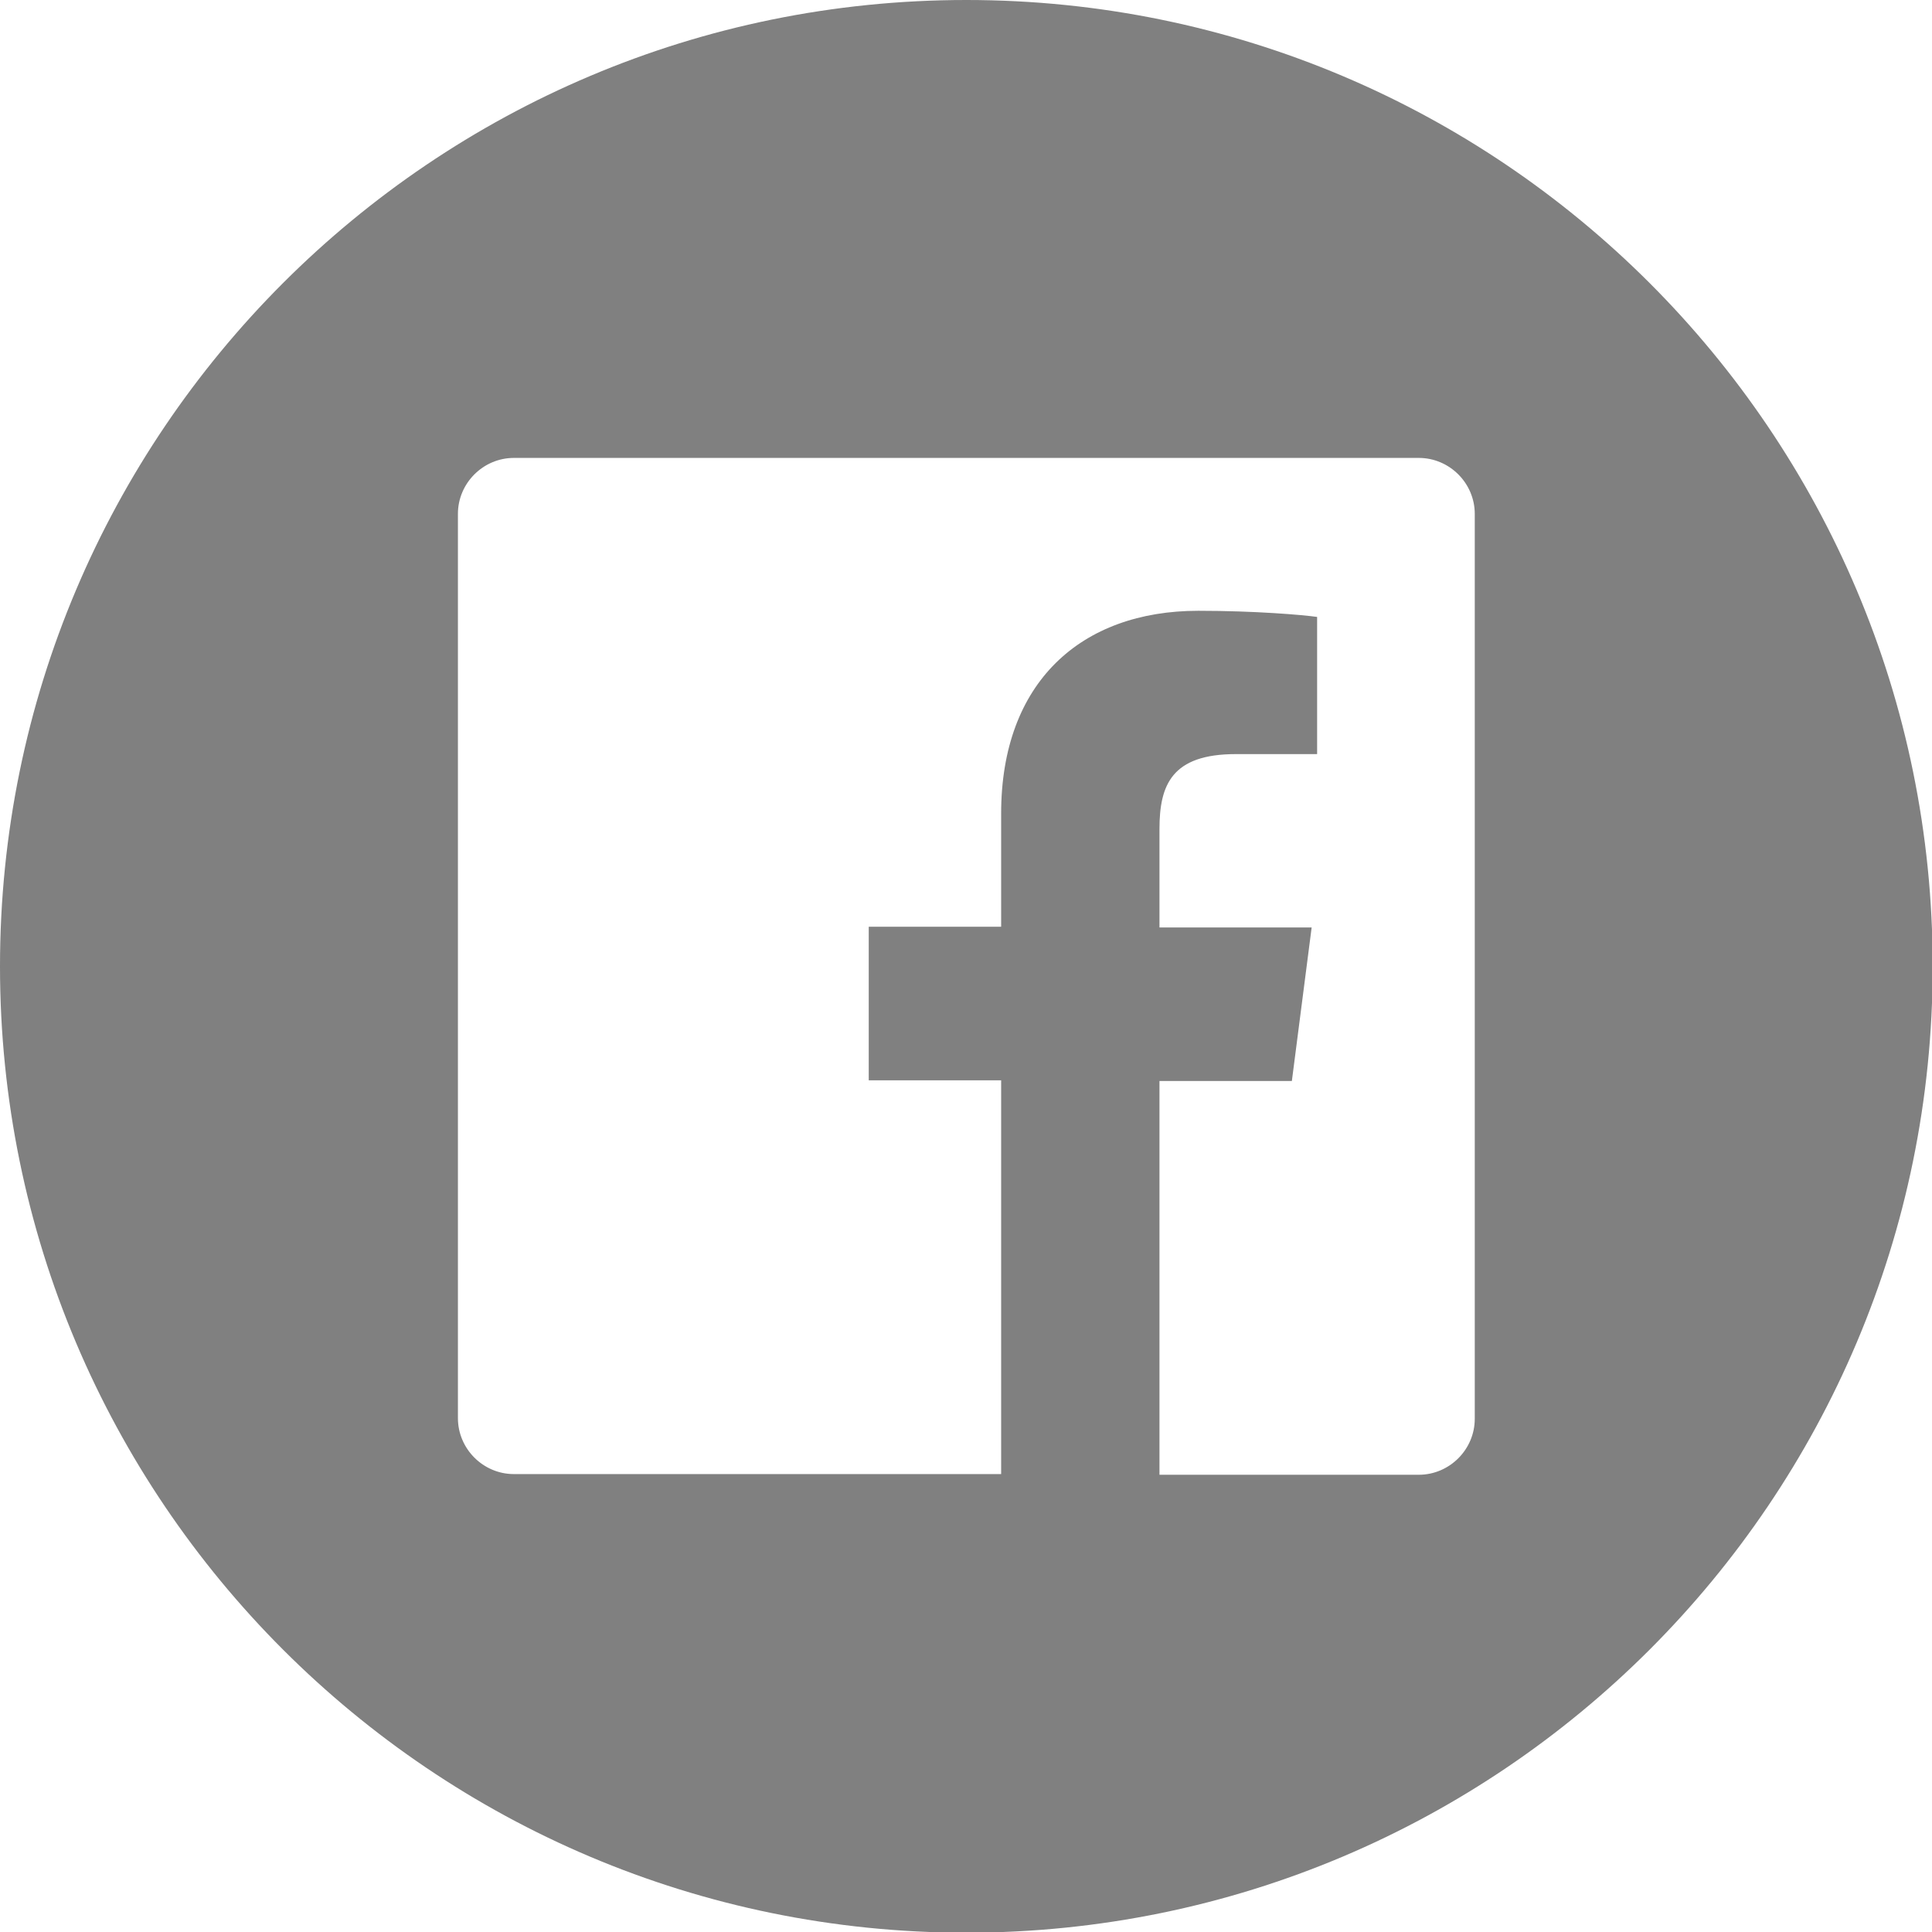
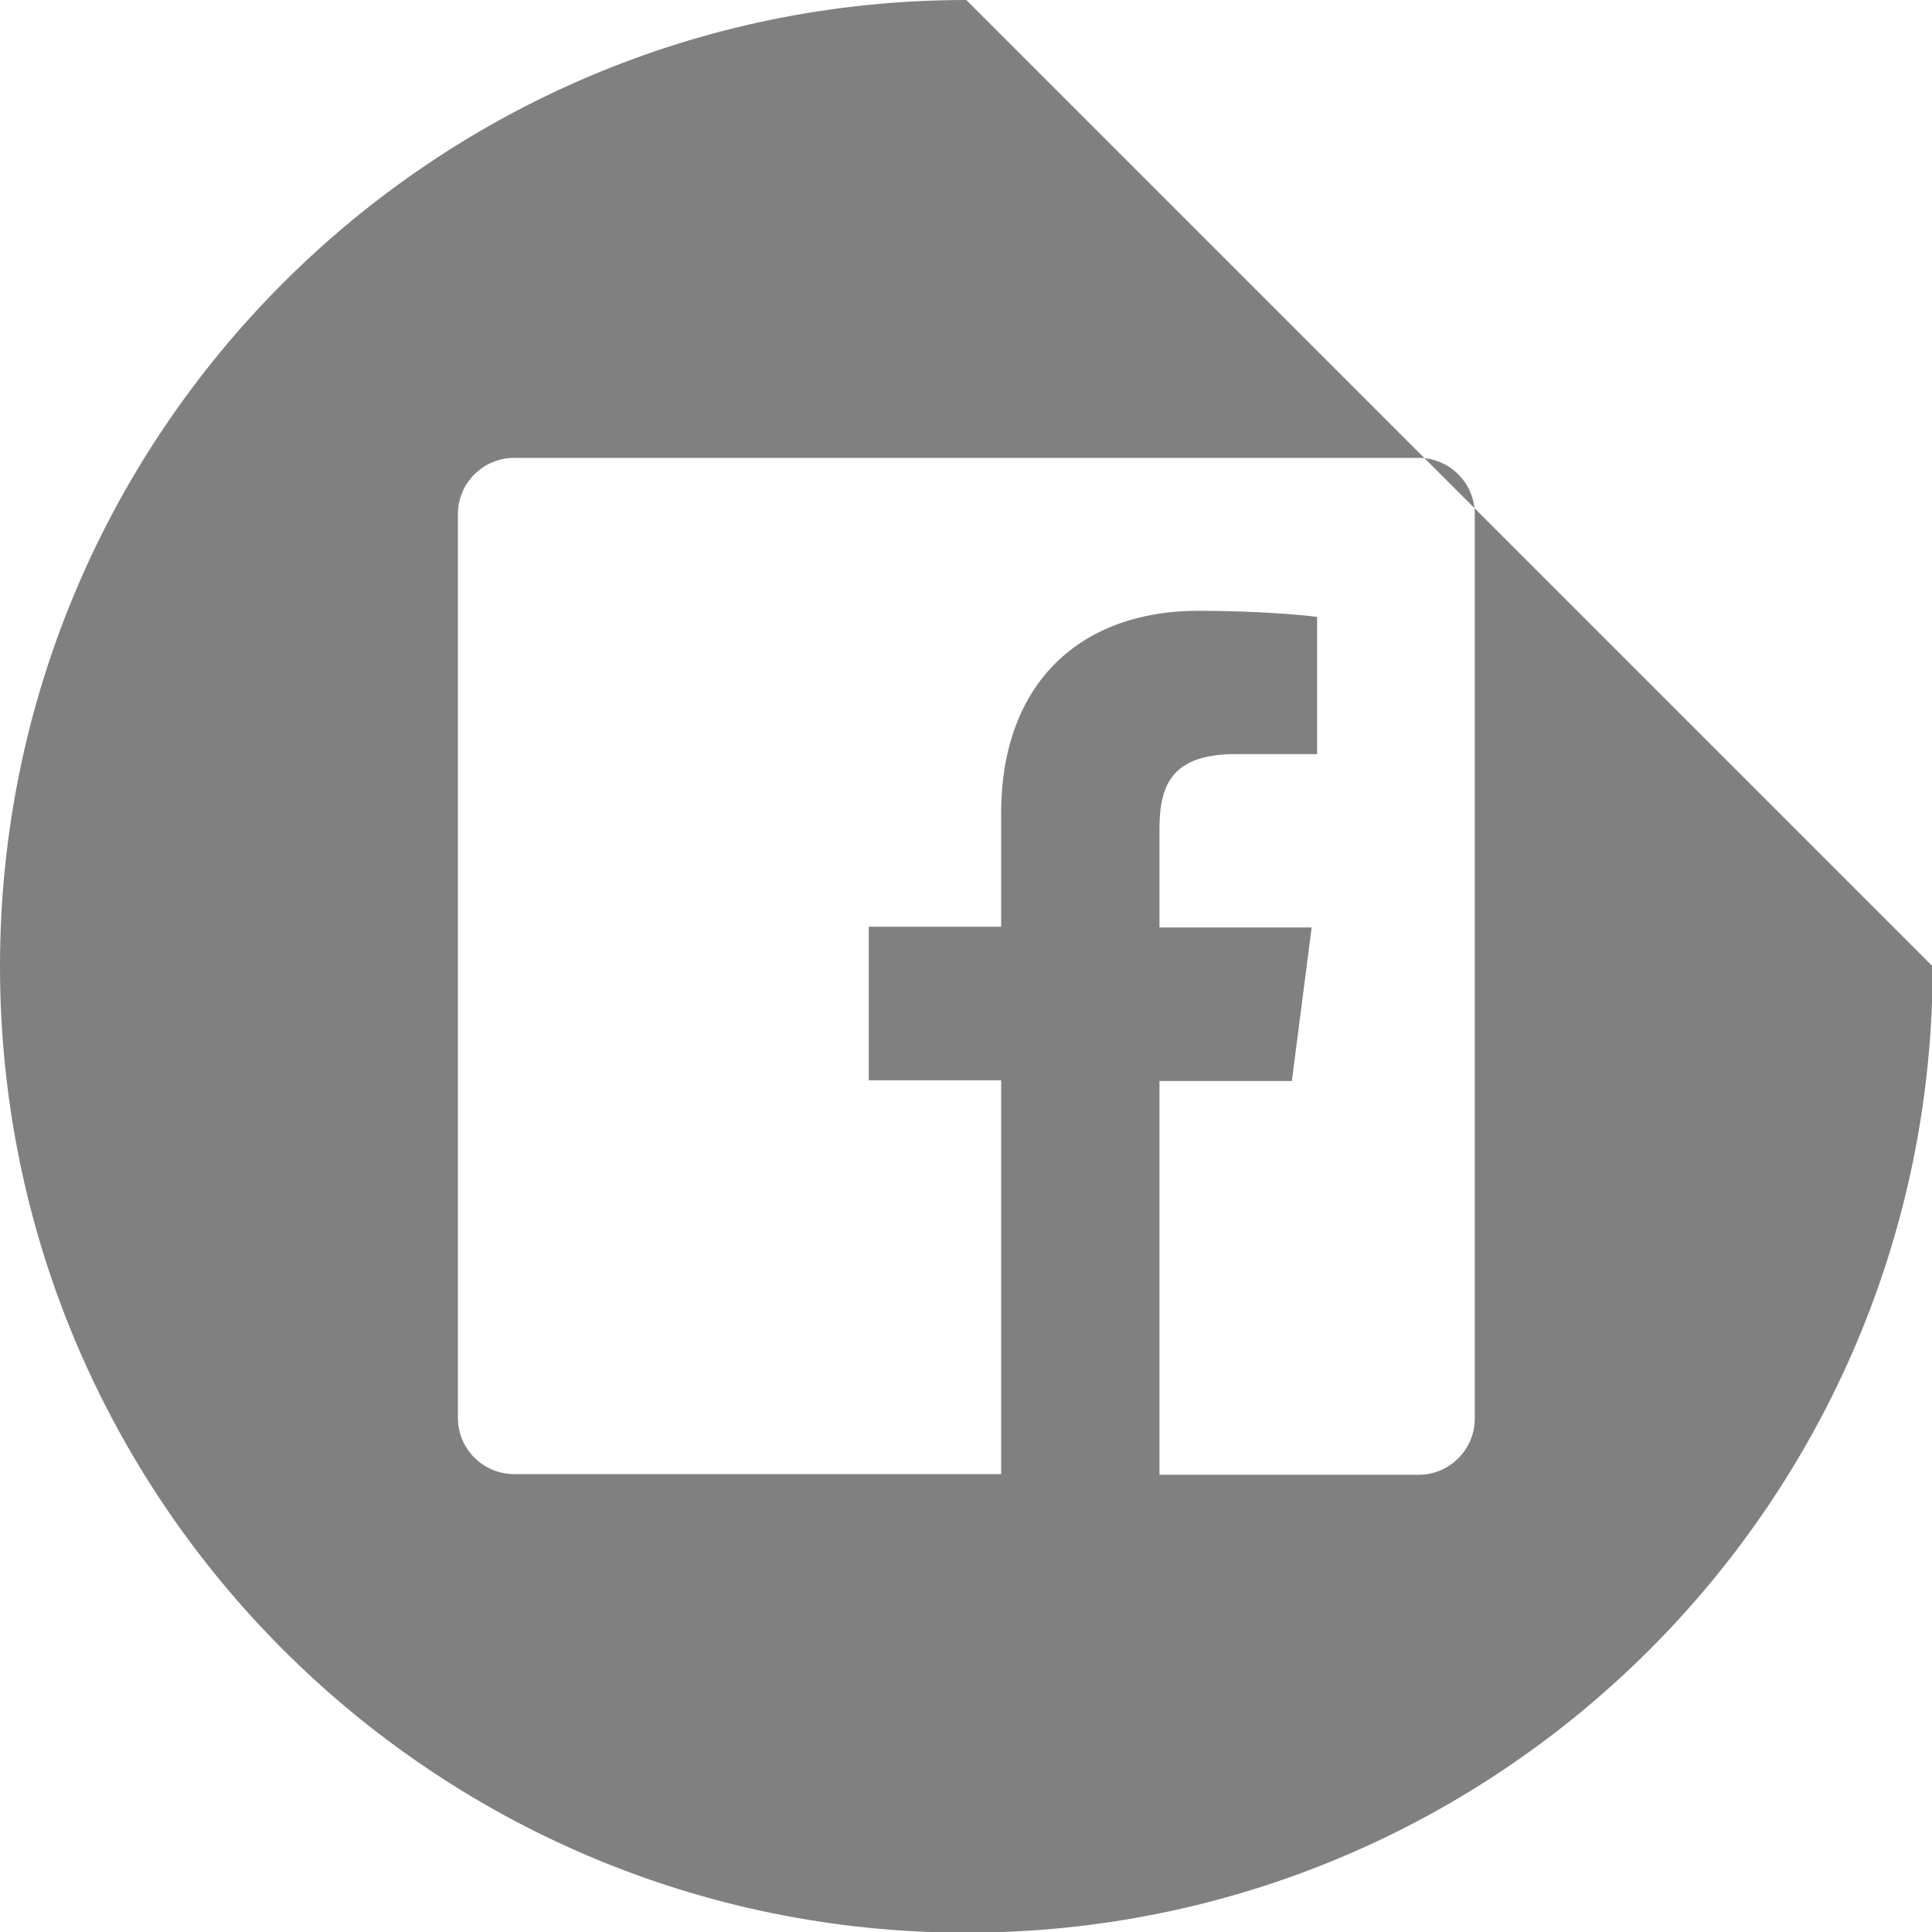
<svg xmlns="http://www.w3.org/2000/svg" id="uuid-7487aa28-bf8d-4adb-95e1-0ea9fd2b884b" width="28.31" height="28.31" viewBox="0 0 28.31 28.31">
  <defs>
    <style>.uuid-8fb47e2a-c048-4545-904c-969e459ab063{fill:gray;fill-rule:evenodd;}</style>
  </defs>
  <g id="uuid-5f36dccc-b491-40dd-a3d4-a2c818cbf923">
-     <path class="uuid-8fb47e2a-c048-4545-904c-969e459ab063" d="M14.16,0C6.34,0,0,6.34,0,14.16s6.34,14.16,14.16,14.16,14.16-6.34,14.16-14.16S21.98,0,14.16,0Zm7.45,20.79c0,.45-.37,.82-.82,.82h-3.8v-5.77h1.94l.29-2.25h-2.23v-1.44c0-.65,.18-1.1,1.12-1.1h1.19v-2.01c-.21-.03-.91-.09-1.74-.09-1.72,0-2.89,1.05-2.89,2.97v1.66h-1.94v2.25h1.94v5.77H7.53c-.45,0-.82-.37-.82-.82V7.53c0-.45,.37-.82,.82-.82h13.26c.45,0,.82,.37,.82,.82v13.26Z" />
+     <path class="uuid-8fb47e2a-c048-4545-904c-969e459ab063" d="M14.16,0C6.34,0,0,6.34,0,14.16s6.34,14.16,14.16,14.16,14.16-6.34,14.16-14.16Zm7.45,20.79c0,.45-.37,.82-.82,.82h-3.8v-5.77h1.94l.29-2.25h-2.23v-1.44c0-.65,.18-1.1,1.12-1.1h1.19v-2.01c-.21-.03-.91-.09-1.74-.09-1.72,0-2.89,1.05-2.89,2.97v1.66h-1.94v2.25h1.94v5.77H7.53c-.45,0-.82-.37-.82-.82V7.53c0-.45,.37-.82,.82-.82h13.26c.45,0,.82,.37,.82,.82v13.26Z" />
  </g>
</svg>